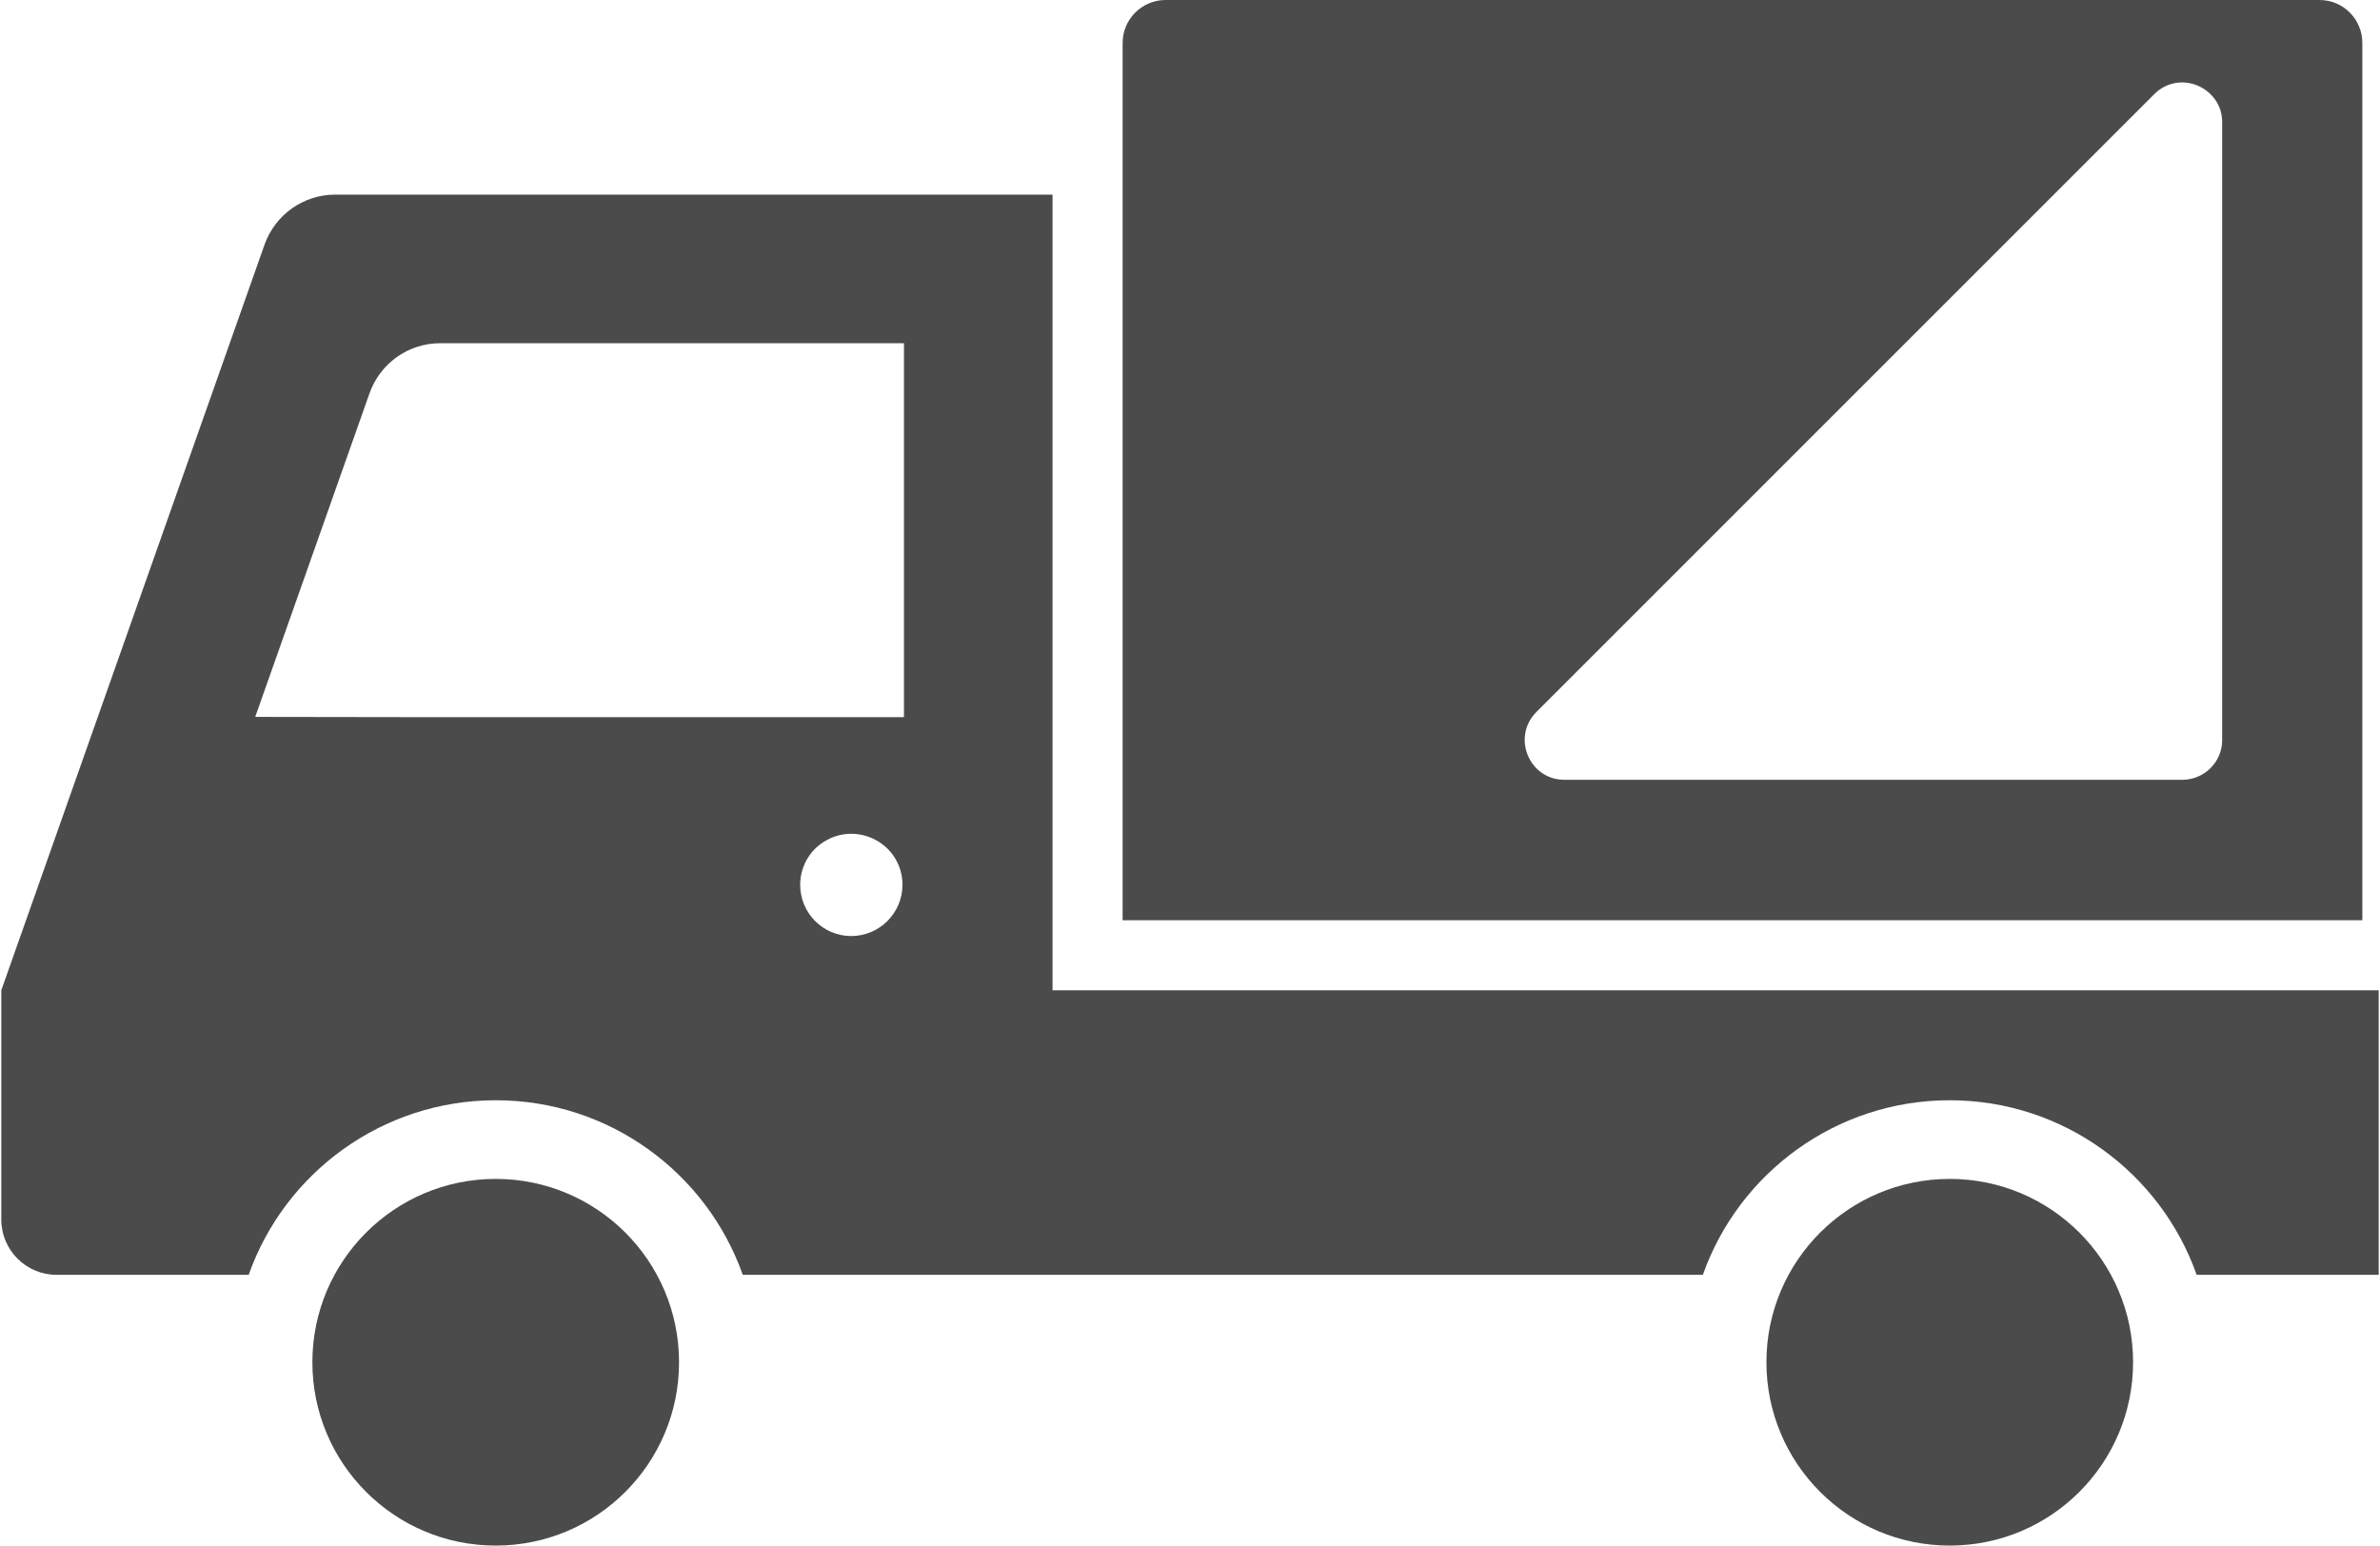
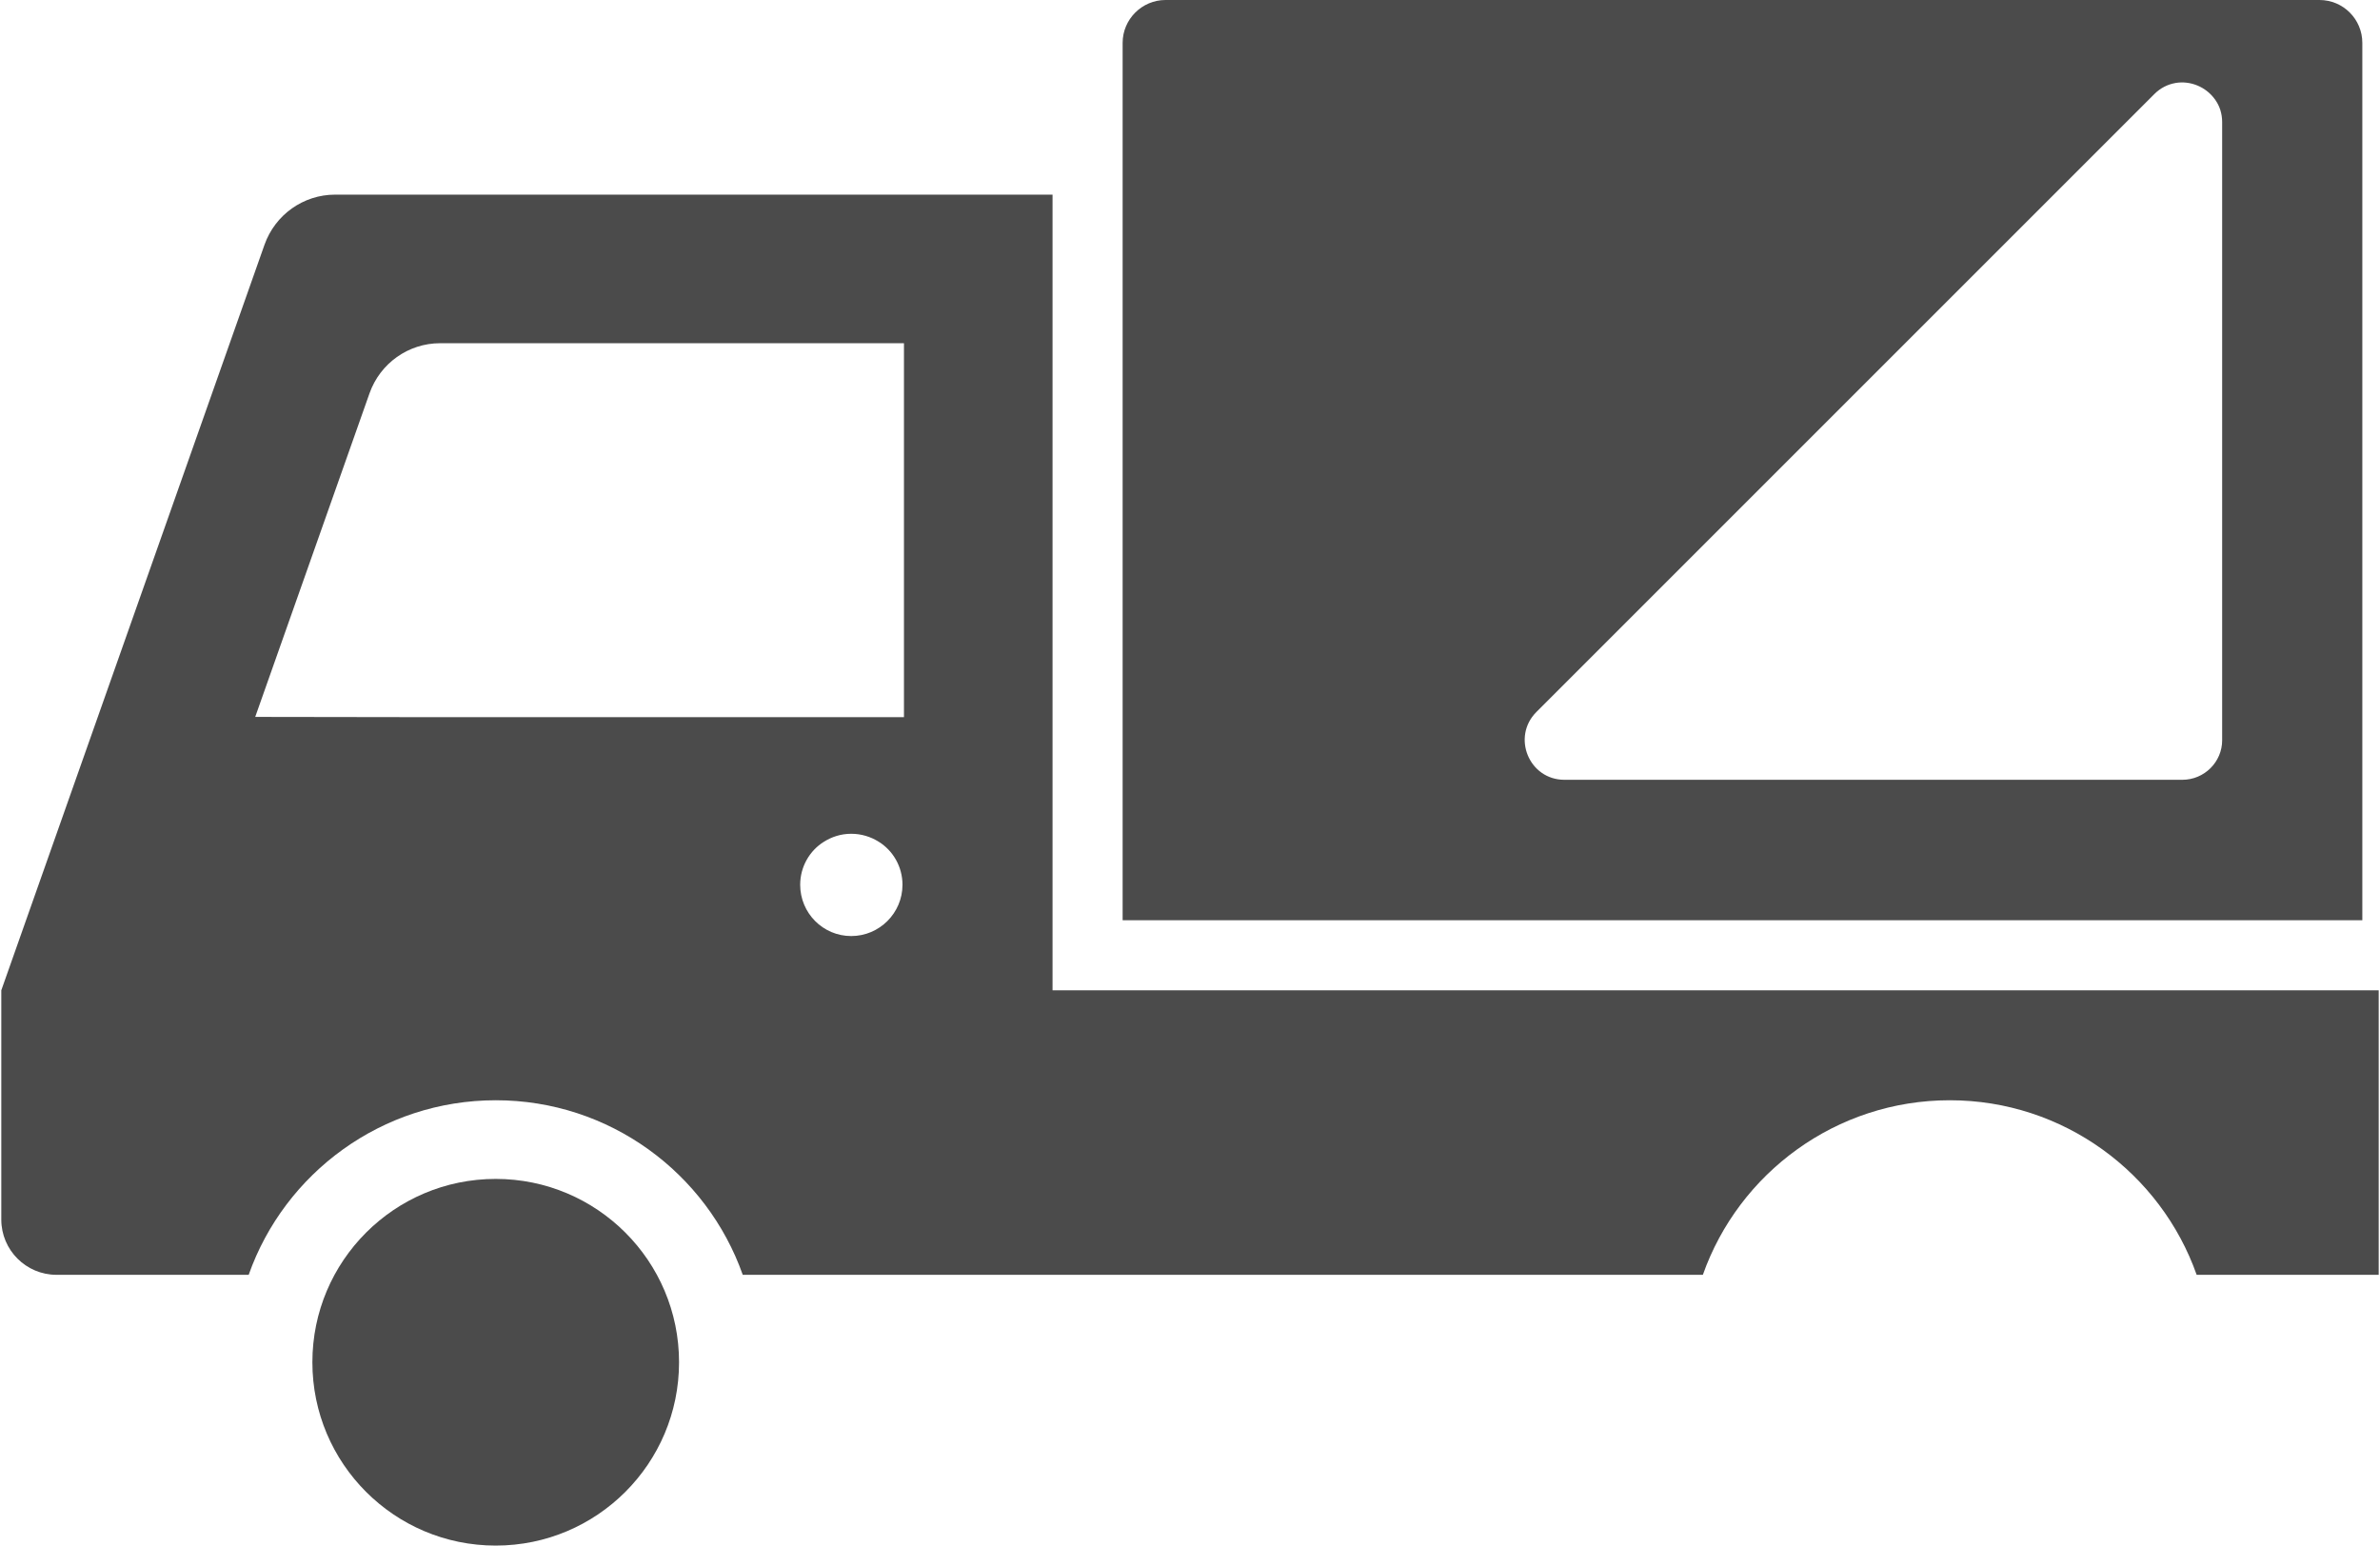
<svg xmlns="http://www.w3.org/2000/svg" width="174" height="113" viewBox="0 0 174 113" fill="none">
  <path d="M172.708 3.132C172.708 1.412 171.315 0 169.576 0H85.207C83.486 0 82.075 1.412 82.075 3.132V67.279H172.708V3.132ZM162.461 54.116C162.461 55.709 161.158 57.012 159.546 57.012H114.374C111.785 57.012 110.5 53.88 112.328 52.051L157.501 6.879C157.952 6.427 158.484 6.17 159.027 6.072C159.038 6.071 159.05 6.068 159.061 6.065C160.135 5.886 161.248 6.345 161.894 7.215C161.918 7.245 161.942 7.276 161.963 7.308C162.112 7.524 162.236 7.761 162.321 8.023C162.323 8.025 162.323 8.029 162.324 8.033C162.411 8.309 162.46 8.607 162.46 8.926V54.116H162.461Z" fill="#4B4B4B" />
  <path d="M36.241 86.192C28.839 86.192 22.838 92.193 22.838 99.596C22.838 106.998 28.839 113 36.241 113C43.644 113 49.645 106.998 49.645 99.596C49.645 92.193 43.644 86.192 36.241 86.192Z" fill="#4B4B4B" />
-   <path d="M142.546 86.192C135.142 86.192 129.142 92.193 129.142 99.596C129.142 106.998 135.142 113 142.546 113C149.948 113 155.948 106.998 155.948 99.596C155.948 92.193 149.948 86.192 142.546 86.192Z" fill="#4B4B4B" />
  <path d="M76.951 72.403V14.816V14.284V14.23H24.5C22.182 14.23 20.119 15.697 19.34 17.887L0.095 72.403V89.166C0.095 91.394 1.906 93.204 4.132 93.204H18.181C20.807 85.764 27.921 80.441 36.25 80.441C44.56 80.441 51.676 85.764 54.302 93.204H124.495C127.119 85.764 134.235 80.441 142.546 80.441C150.855 80.441 157.97 85.764 160.596 93.204H173.905V72.646V72.457V72.403H76.951ZM62.232 68.436C60.167 68.436 58.501 66.754 58.501 64.689C58.501 63.367 59.19 62.191 60.24 61.54C60.82 61.176 61.489 60.959 62.232 60.959C62.974 60.959 63.661 61.176 64.241 61.54C65.291 62.191 65.98 63.367 65.98 64.689C65.979 66.754 64.295 68.436 62.232 68.436ZM66.088 52.432H30.689L18.659 52.414L27.017 28.75C27.796 26.559 29.86 25.093 32.177 25.093H66.088V52.432Z" fill="#4B4B4B" />
</svg>